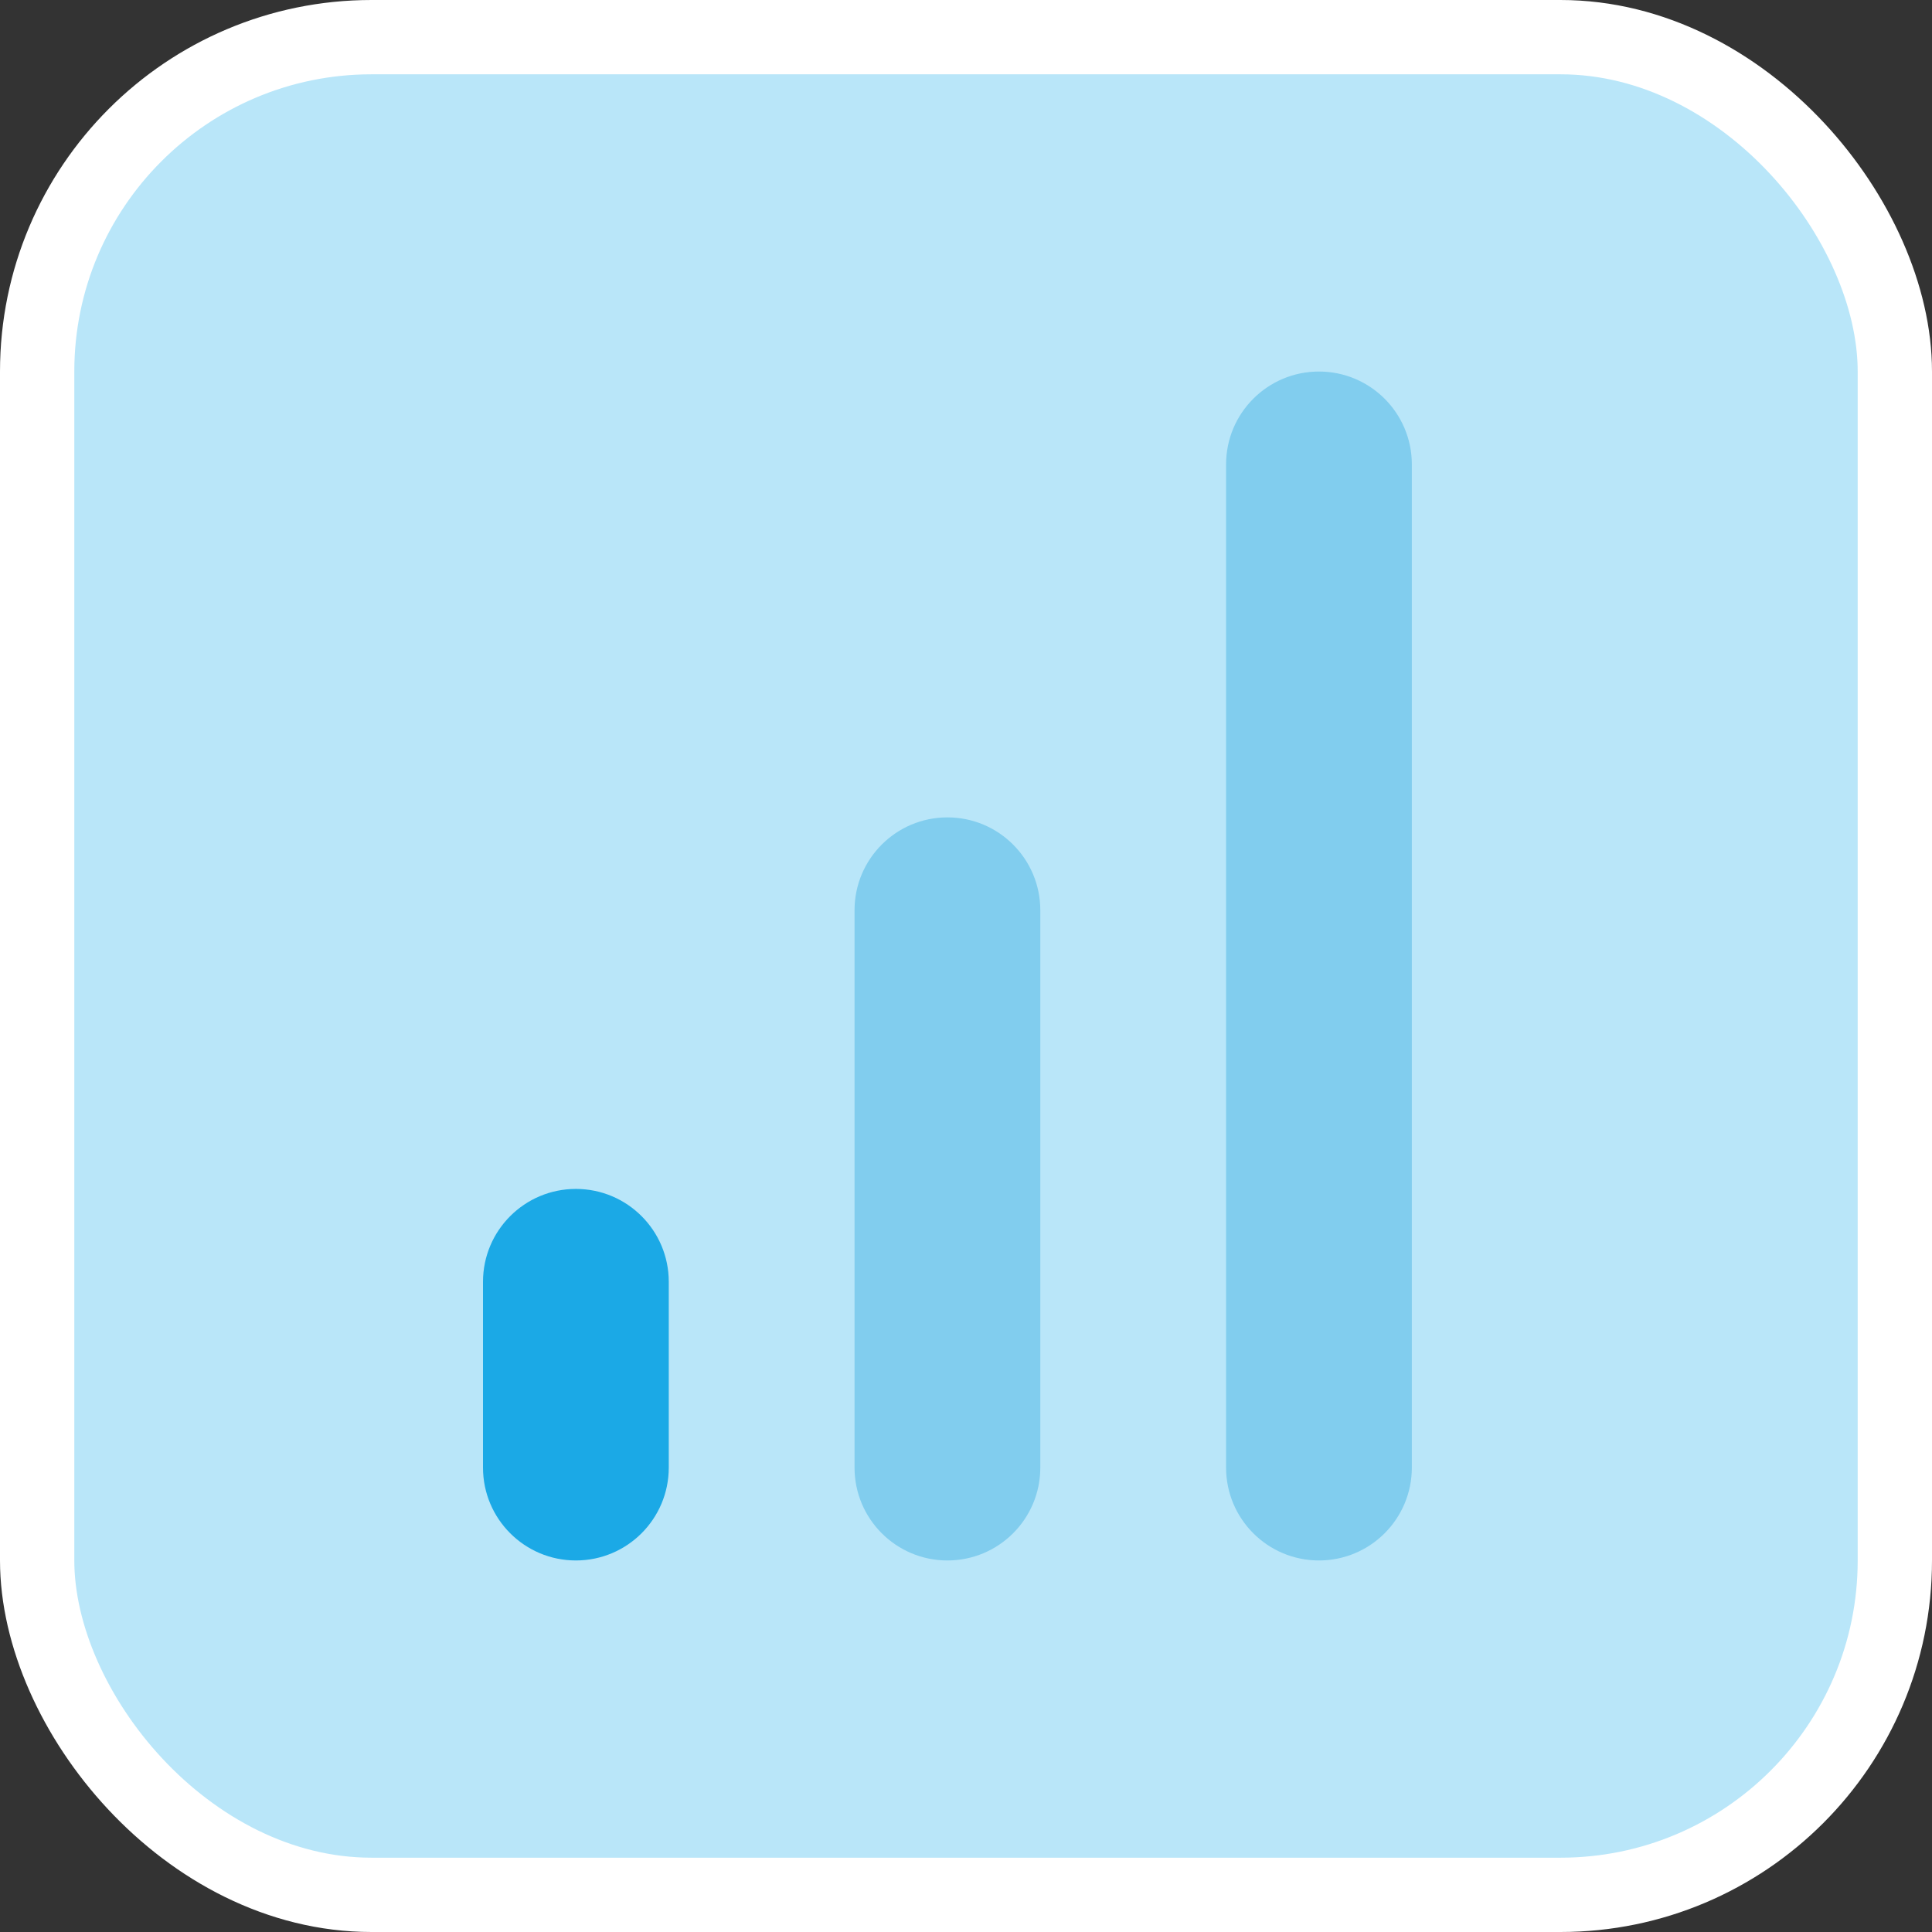
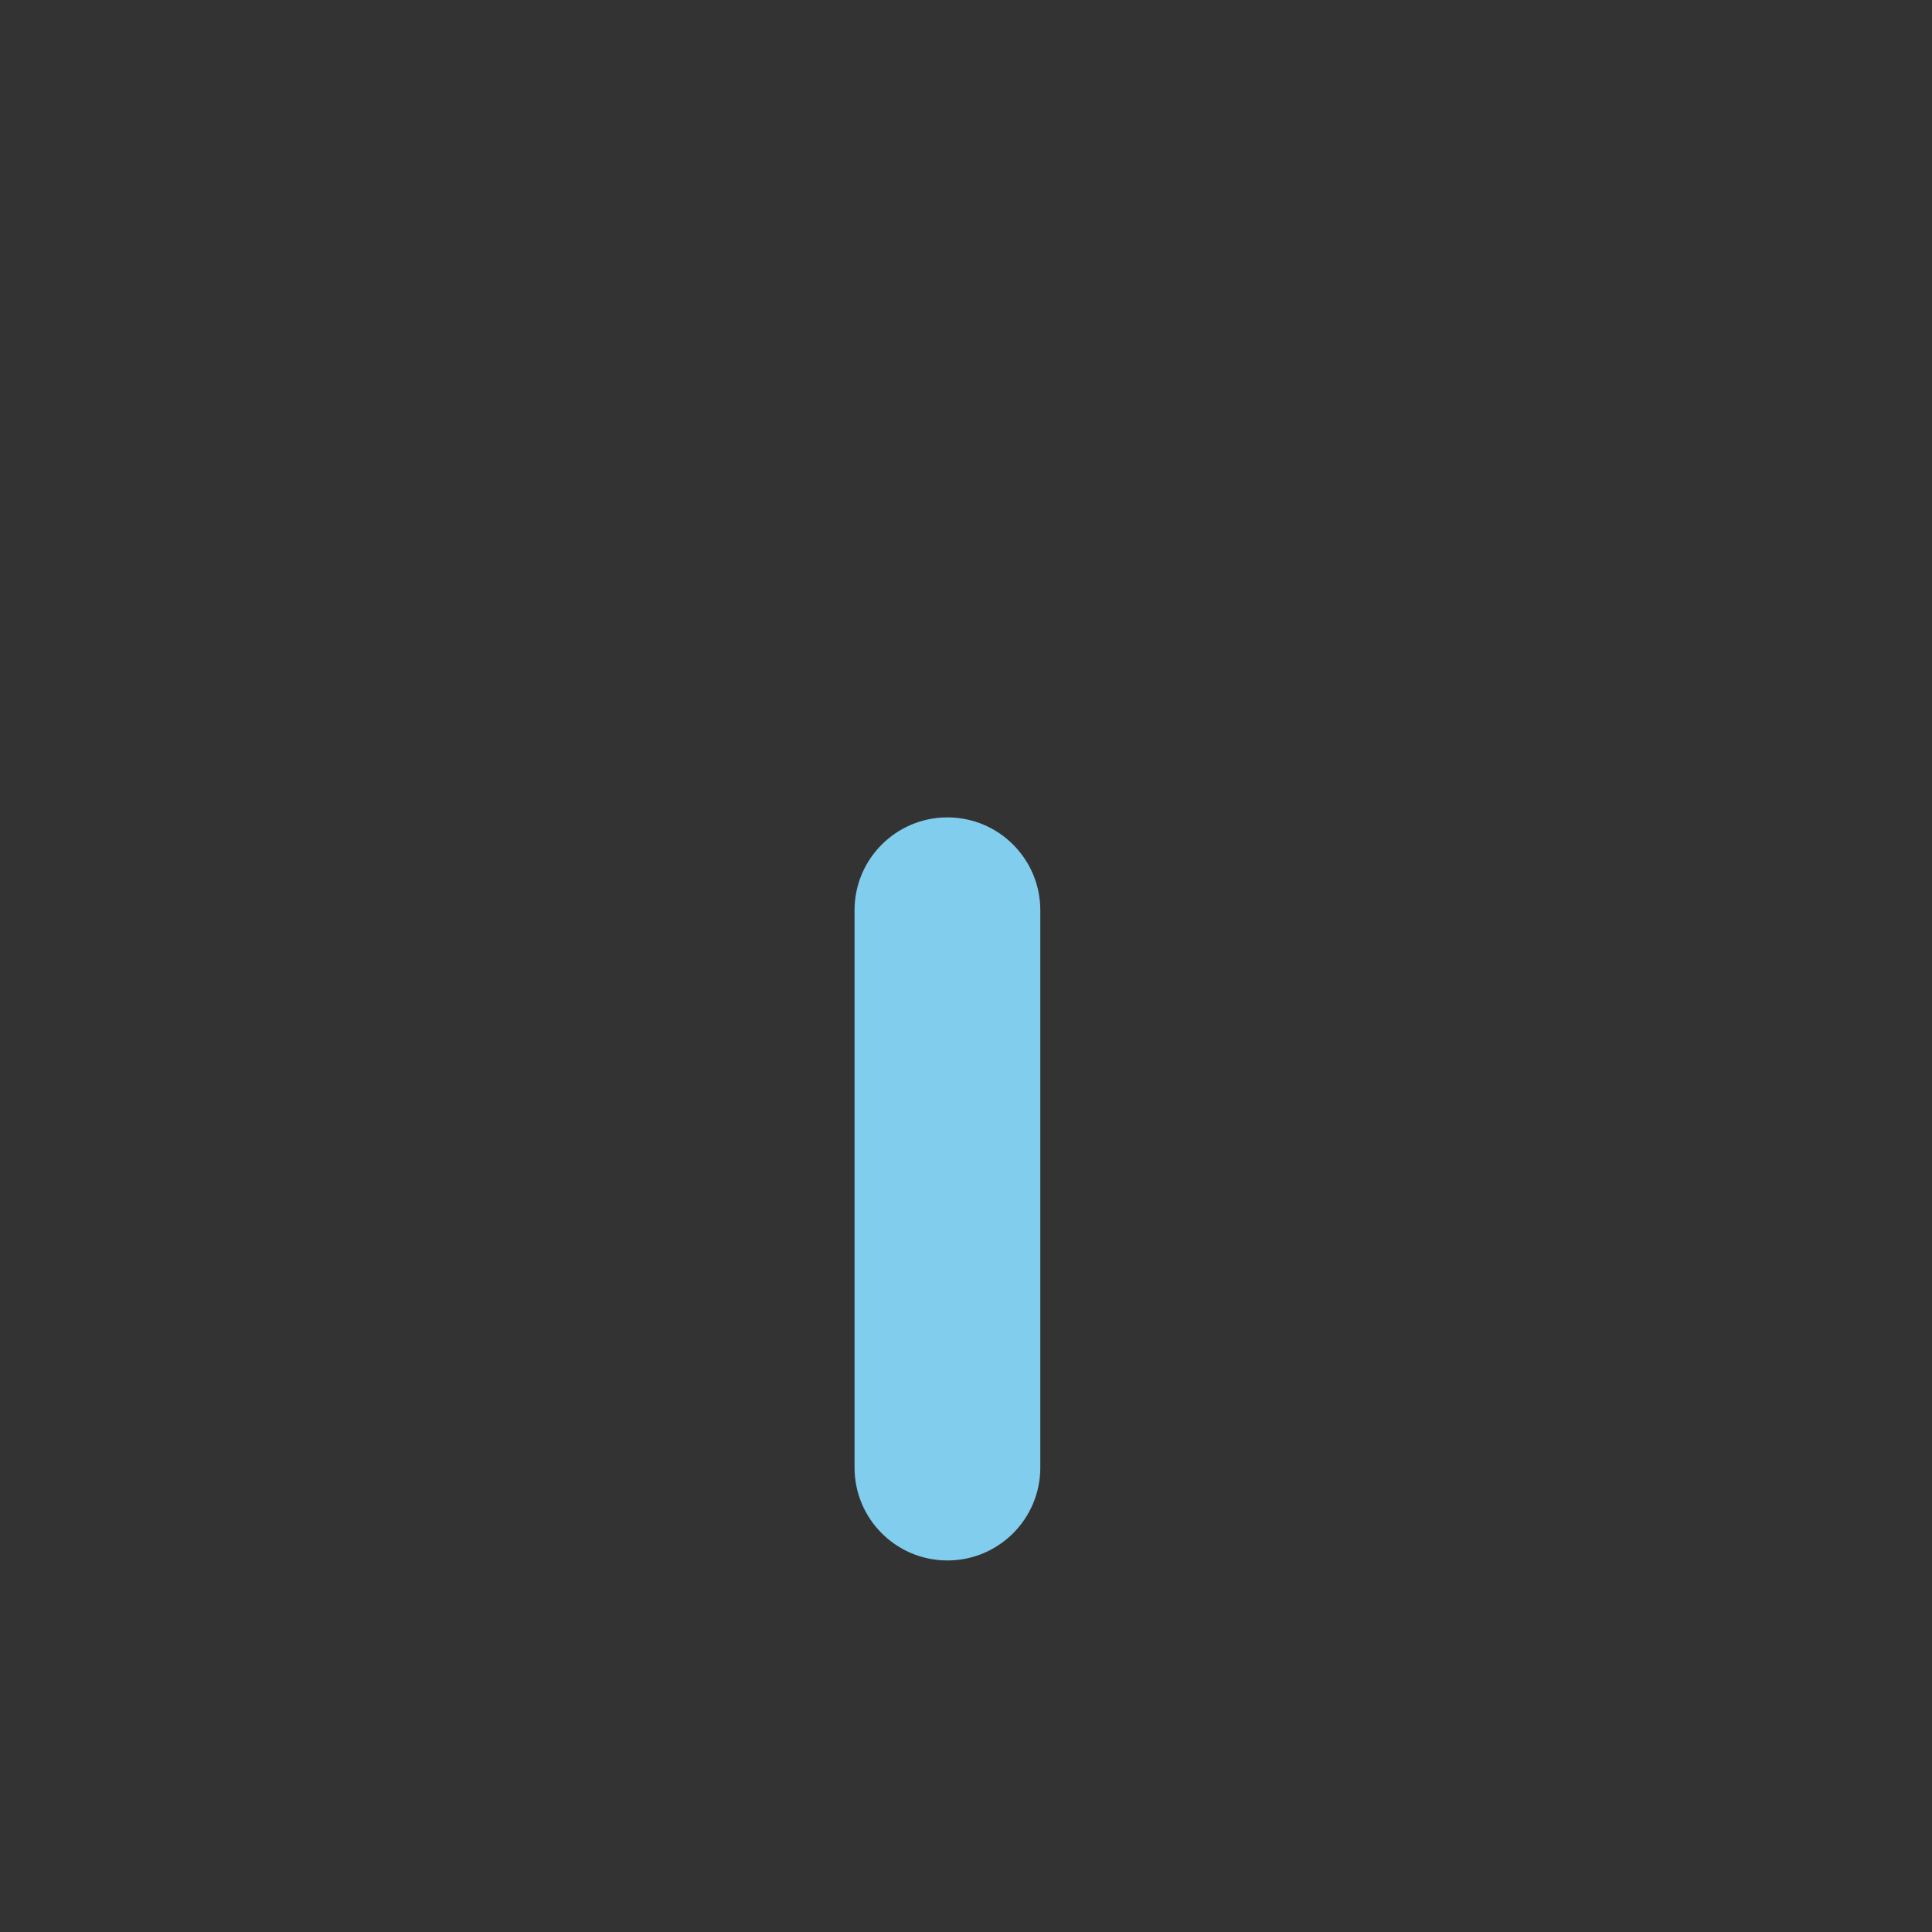
<svg xmlns="http://www.w3.org/2000/svg" width="52" height="52" viewBox="0 0 52 52" fill="none">
  <rect x="0" y="0" width="52" height="52" fill="#333333" stroke="none" />
-   <rect x="1" y="1" width="50" height="50" rx="9" fill="#B9E6F9" stroke="white" stroke-width="2" />
-   <path fill-rule="evenodd" clip-rule="evenodd" d="M15.5 42C14.119 42 13 40.881 13 39.5L13 34.5C13 33.119 14.119 32 15.5 32C16.881 32 18 33.119 18 34.5L18 39.5C18 40.881 16.881 42 15.5 42Z" fill="#1BA9E6" />
  <path fill-rule="evenodd" clip-rule="evenodd" d="M25.5 42C24.119 42 23 40.881 23 39.5L23 24.5C23 23.119 24.119 22 25.5 22C26.881 22 28 23.119 28 24.5L28 39.5C28 40.881 26.881 42 25.5 42Z" fill="#81CDEE" />
-   <path fill-rule="evenodd" clip-rule="evenodd" d="M35.5 42C34.119 42 33 40.881 33 39.5L33 12.5C33 11.119 34.119 10 35.5 10C36.881 10 38 11.119 38 12.5L38 39.5C38 40.881 36.881 42 35.5 42Z" fill="#81CDEE" />
</svg>